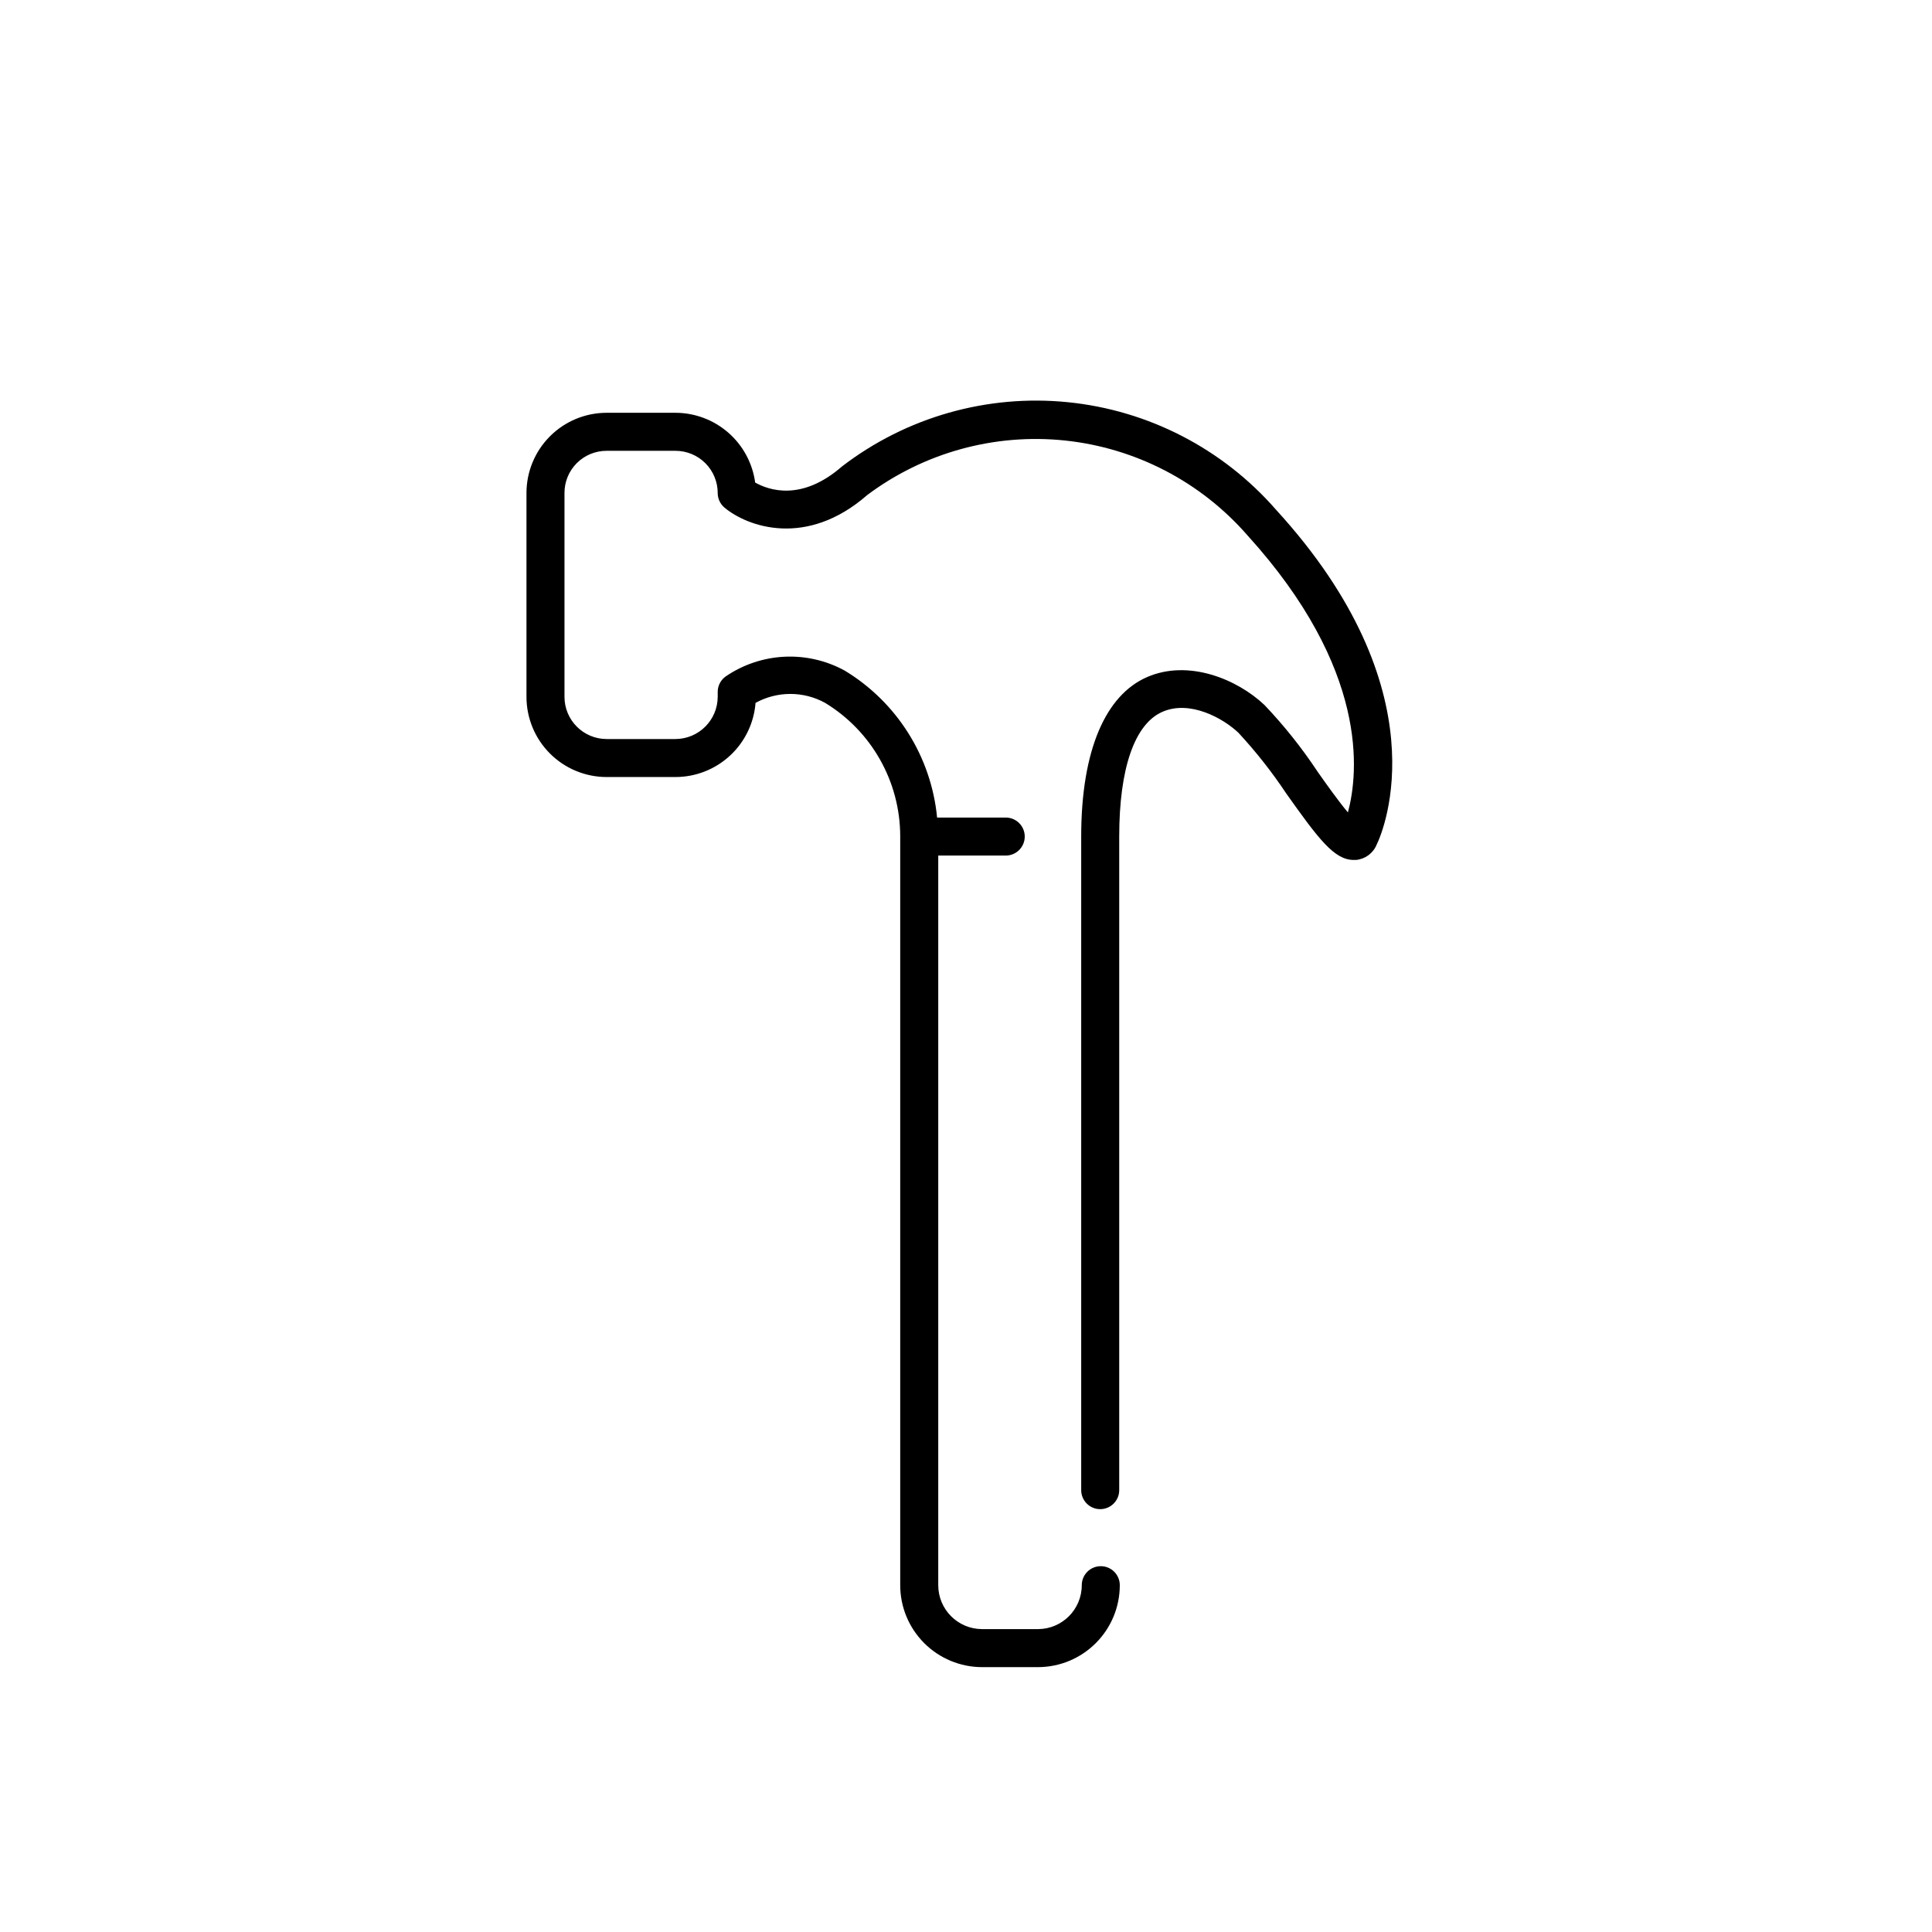
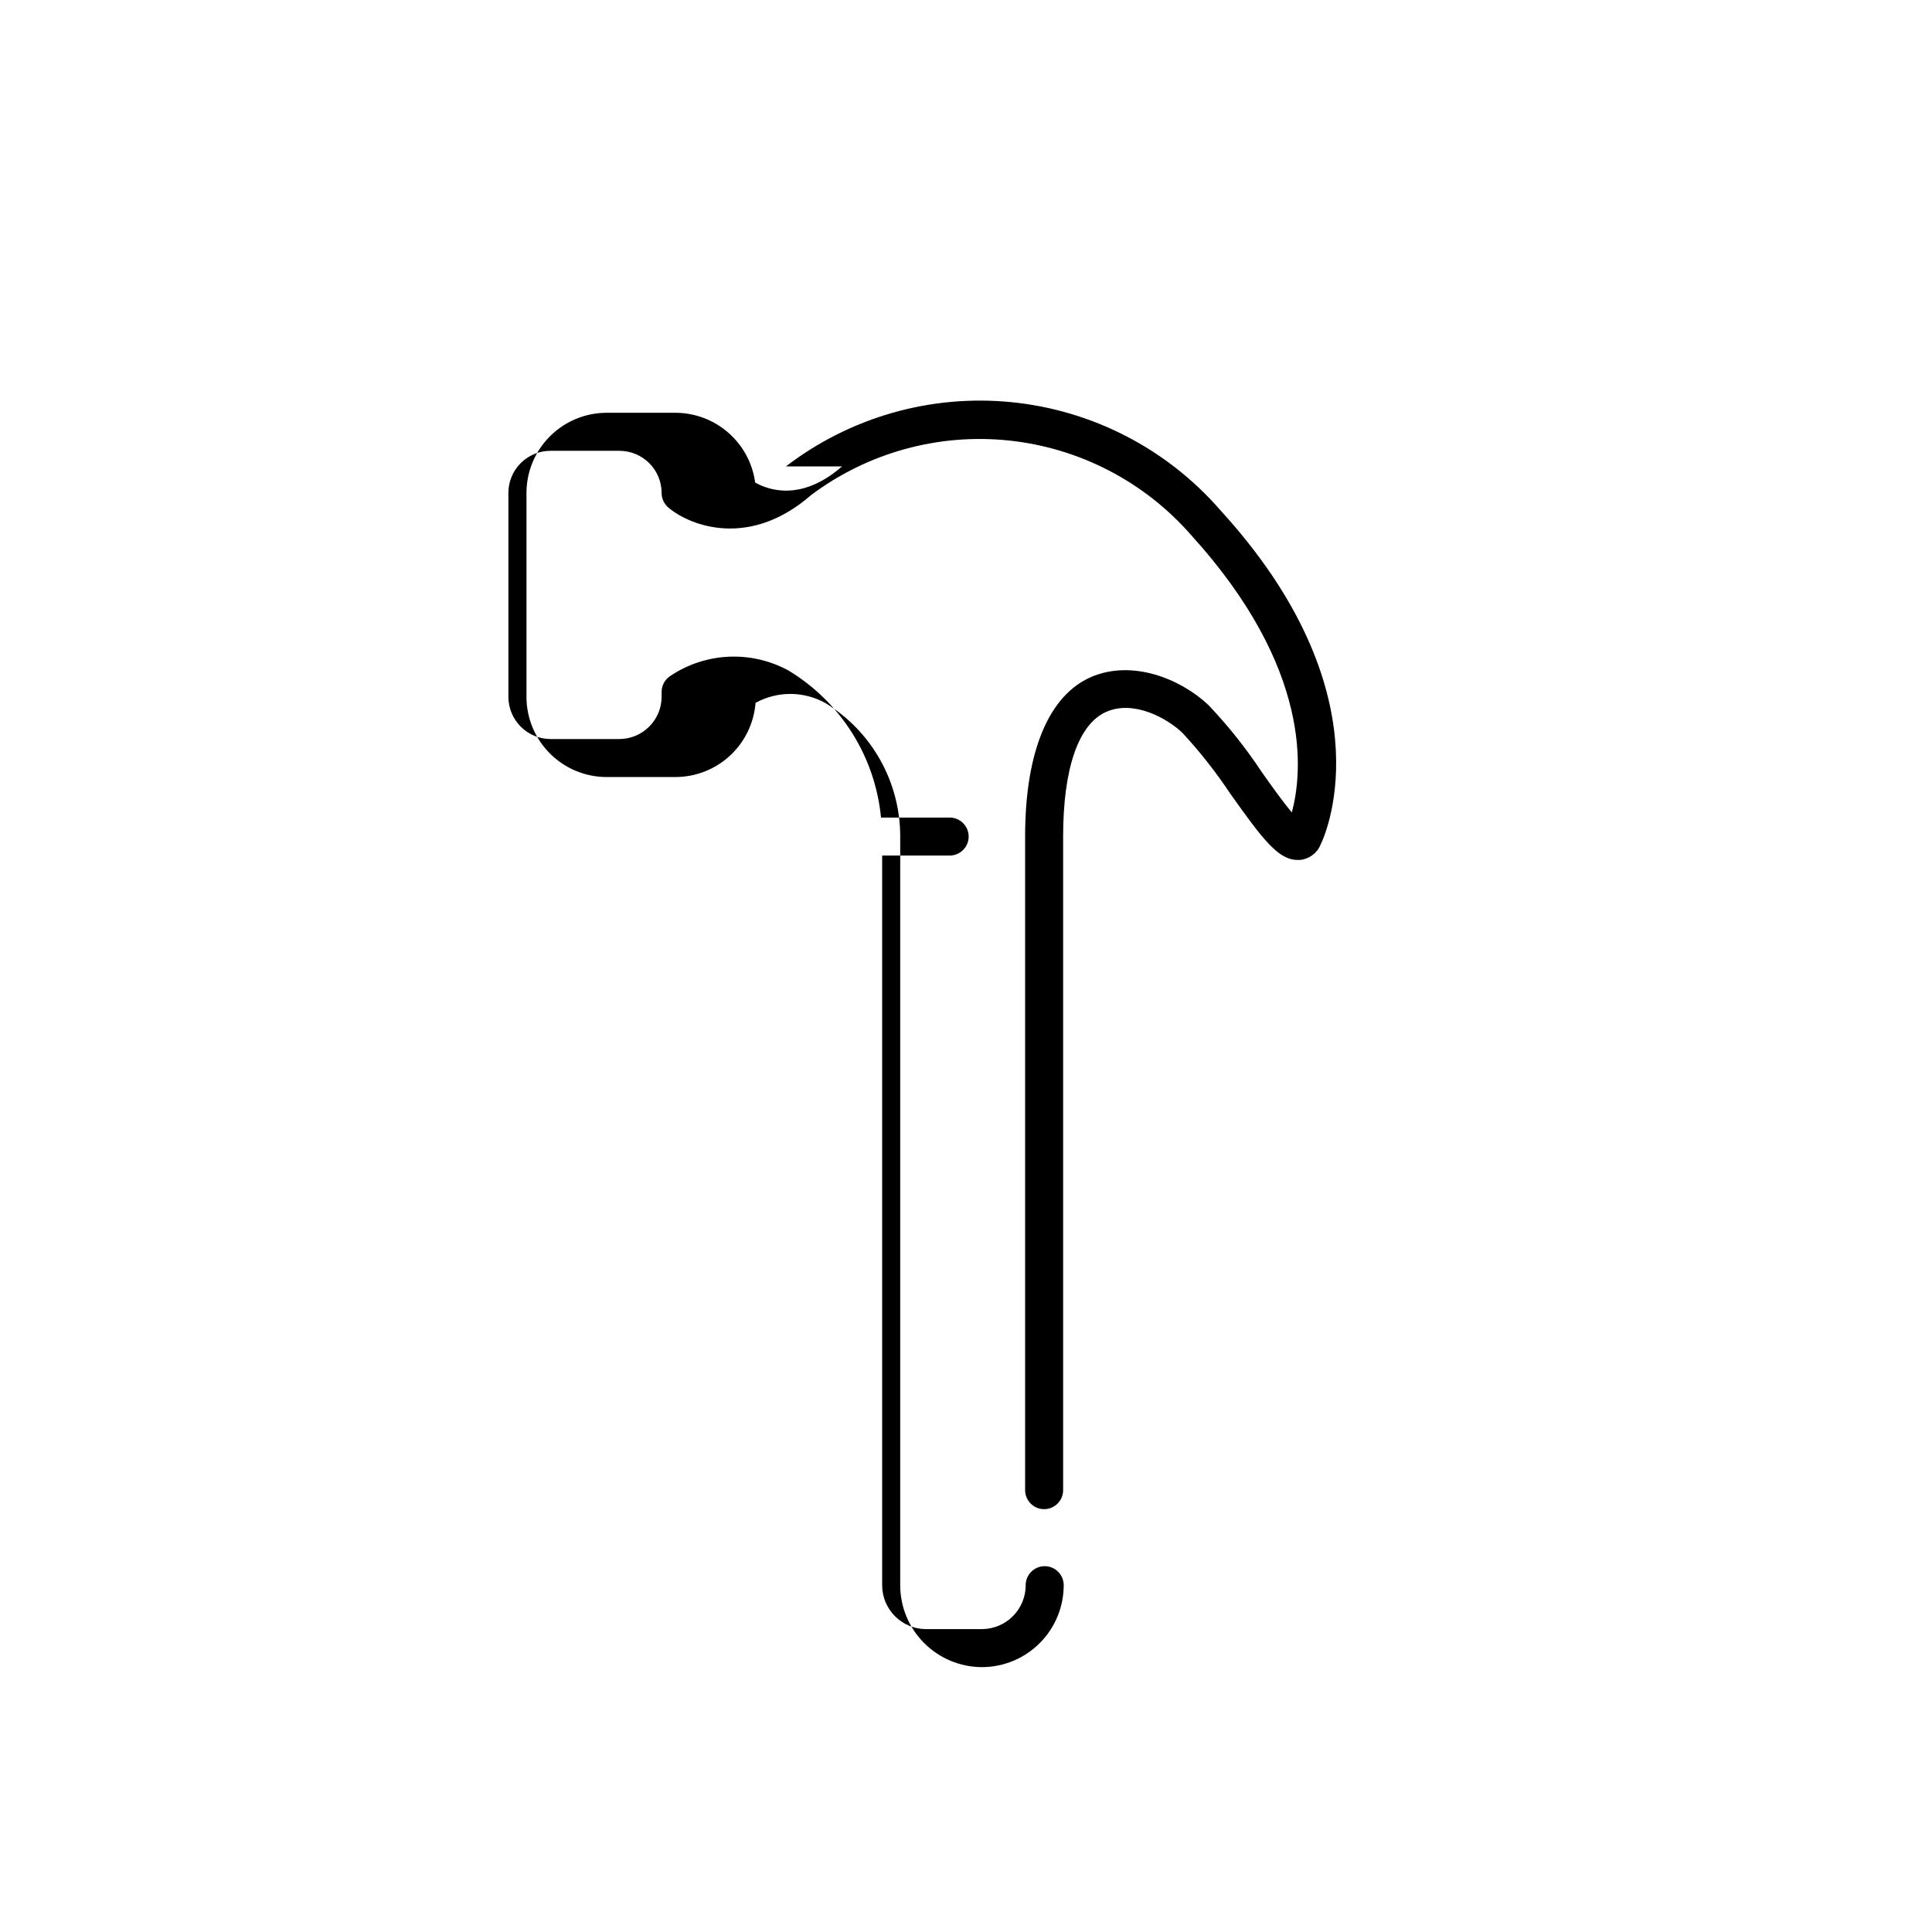
<svg xmlns="http://www.w3.org/2000/svg" fill="#000000" width="800px" height="800px" version="1.1" viewBox="144 144 512 512">
-   <path d="m367.15 267.6c-10.73 9.371-19.445 6.297-23.023 4.281-0.691-5.109-3.211-9.797-7.09-13.195-3.883-3.398-8.859-5.281-14.02-5.293h-18.238c-5.637 0-11.047 2.238-15.031 6.227-3.988 3.988-6.227 9.395-6.227 15.035v54.008c0 5.637 2.238 11.047 6.227 15.031 3.984 3.988 9.395 6.227 15.031 6.227h18.238c5.359-0.008 10.516-2.035 14.449-5.676 3.93-3.641 6.344-8.629 6.762-13.973 5.738-3.164 12.699-3.164 18.441 0 12.32 7.492 19.855 20.852 19.898 35.27v198.55c0 5.75 2.281 11.266 6.344 15.336 4.059 4.07 9.57 6.363 15.32 6.379h14.863c5.75-0.016 11.258-2.309 15.32-6.379 4.062-4.07 6.344-9.586 6.344-15.336 0-2.781-2.258-5.039-5.039-5.039s-5.039 2.258-5.039 5.039c0 6.406-5.18 11.609-11.586 11.637h-14.863c-6.406-0.027-11.586-5.231-11.586-11.637v-193.36h17.887-0.004c2.785 0 5.039-2.254 5.039-5.039 0-2.781-2.254-5.035-5.039-5.035h-18.188c-1.555-16.121-10.633-30.559-24.484-38.945-4.879-2.668-10.402-3.941-15.957-3.676-5.555 0.27-10.93 2.062-15.531 5.188-1.355 0.938-2.164 2.481-2.168 4.129v1.312c-0.027 6.164-5.016 11.156-11.184 11.184h-18.238c-6.176 0-11.184-5.008-11.184-11.184v-54.008c-0.012-2.973 1.16-5.824 3.262-7.926 2.102-2.102 4.953-3.273 7.922-3.262h18.238c2.969 0 5.812 1.18 7.91 3.277 2.098 2.098 3.273 4.941 3.273 7.91 0 1.496 0.664 2.918 1.816 3.879 6.047 5.039 21.664 10.73 37.785-3.324v-0.004c15.039-11.266 33.781-16.434 52.469-14.465 18.688 1.973 35.938 10.938 48.293 25.098 32.242 35.52 29.473 62.926 26.652 73.457-2.469-2.922-5.691-7.457-8.062-10.832v-0.004c-4.16-6.273-8.863-12.176-14.055-17.633-7.305-6.902-20.152-12.141-31.086-7.406-10.934 4.734-17.48 19.246-17.48 42.27v173.21c0 2.781 2.254 5.039 5.035 5.039 2.785 0 5.039-2.258 5.039-5.039v-173.21c0-18.086 4.082-29.824 11.438-33.051 7.356-3.223 16.172 1.762 20.152 5.543 4.656 5.027 8.902 10.418 12.695 16.125 8.516 11.992 12.695 17.582 17.836 17.582h0.656-0.004c2.422-0.23 4.519-1.781 5.441-4.031 2.016-4.082 17.129-40.91-26.652-88.77-14.113-16.184-33.867-26.379-55.234-28.512-21.367-2.133-42.746 3.953-59.785 17.023z" />
+   <path d="m367.15 267.6c-10.73 9.371-19.445 6.297-23.023 4.281-0.691-5.109-3.211-9.797-7.09-13.195-3.883-3.398-8.859-5.281-14.02-5.293h-18.238c-5.637 0-11.047 2.238-15.031 6.227-3.988 3.988-6.227 9.395-6.227 15.035v54.008c0 5.637 2.238 11.047 6.227 15.031 3.984 3.988 9.395 6.227 15.031 6.227h18.238c5.359-0.008 10.516-2.035 14.449-5.676 3.93-3.641 6.344-8.629 6.762-13.973 5.738-3.164 12.699-3.164 18.441 0 12.32 7.492 19.855 20.852 19.898 35.27v198.55c0 5.75 2.281 11.266 6.344 15.336 4.059 4.07 9.57 6.363 15.32 6.379c5.75-0.016 11.258-2.309 15.32-6.379 4.062-4.07 6.344-9.586 6.344-15.336 0-2.781-2.258-5.039-5.039-5.039s-5.039 2.258-5.039 5.039c0 6.406-5.18 11.609-11.586 11.637h-14.863c-6.406-0.027-11.586-5.231-11.586-11.637v-193.36h17.887-0.004c2.785 0 5.039-2.254 5.039-5.039 0-2.781-2.254-5.035-5.039-5.035h-18.188c-1.555-16.121-10.633-30.559-24.484-38.945-4.879-2.668-10.402-3.941-15.957-3.676-5.555 0.27-10.93 2.062-15.531 5.188-1.355 0.938-2.164 2.481-2.168 4.129v1.312c-0.027 6.164-5.016 11.156-11.184 11.184h-18.238c-6.176 0-11.184-5.008-11.184-11.184v-54.008c-0.012-2.973 1.16-5.824 3.262-7.926 2.102-2.102 4.953-3.273 7.922-3.262h18.238c2.969 0 5.812 1.18 7.91 3.277 2.098 2.098 3.273 4.941 3.273 7.91 0 1.496 0.664 2.918 1.816 3.879 6.047 5.039 21.664 10.73 37.785-3.324v-0.004c15.039-11.266 33.781-16.434 52.469-14.465 18.688 1.973 35.938 10.938 48.293 25.098 32.242 35.52 29.473 62.926 26.652 73.457-2.469-2.922-5.691-7.457-8.062-10.832v-0.004c-4.16-6.273-8.863-12.176-14.055-17.633-7.305-6.902-20.152-12.141-31.086-7.406-10.934 4.734-17.48 19.246-17.48 42.27v173.21c0 2.781 2.254 5.039 5.035 5.039 2.785 0 5.039-2.258 5.039-5.039v-173.21c0-18.086 4.082-29.824 11.438-33.051 7.356-3.223 16.172 1.762 20.152 5.543 4.656 5.027 8.902 10.418 12.695 16.125 8.516 11.992 12.695 17.582 17.836 17.582h0.656-0.004c2.422-0.23 4.519-1.781 5.441-4.031 2.016-4.082 17.129-40.91-26.652-88.77-14.113-16.184-33.867-26.379-55.234-28.512-21.367-2.133-42.746 3.953-59.785 17.023z" />
</svg>